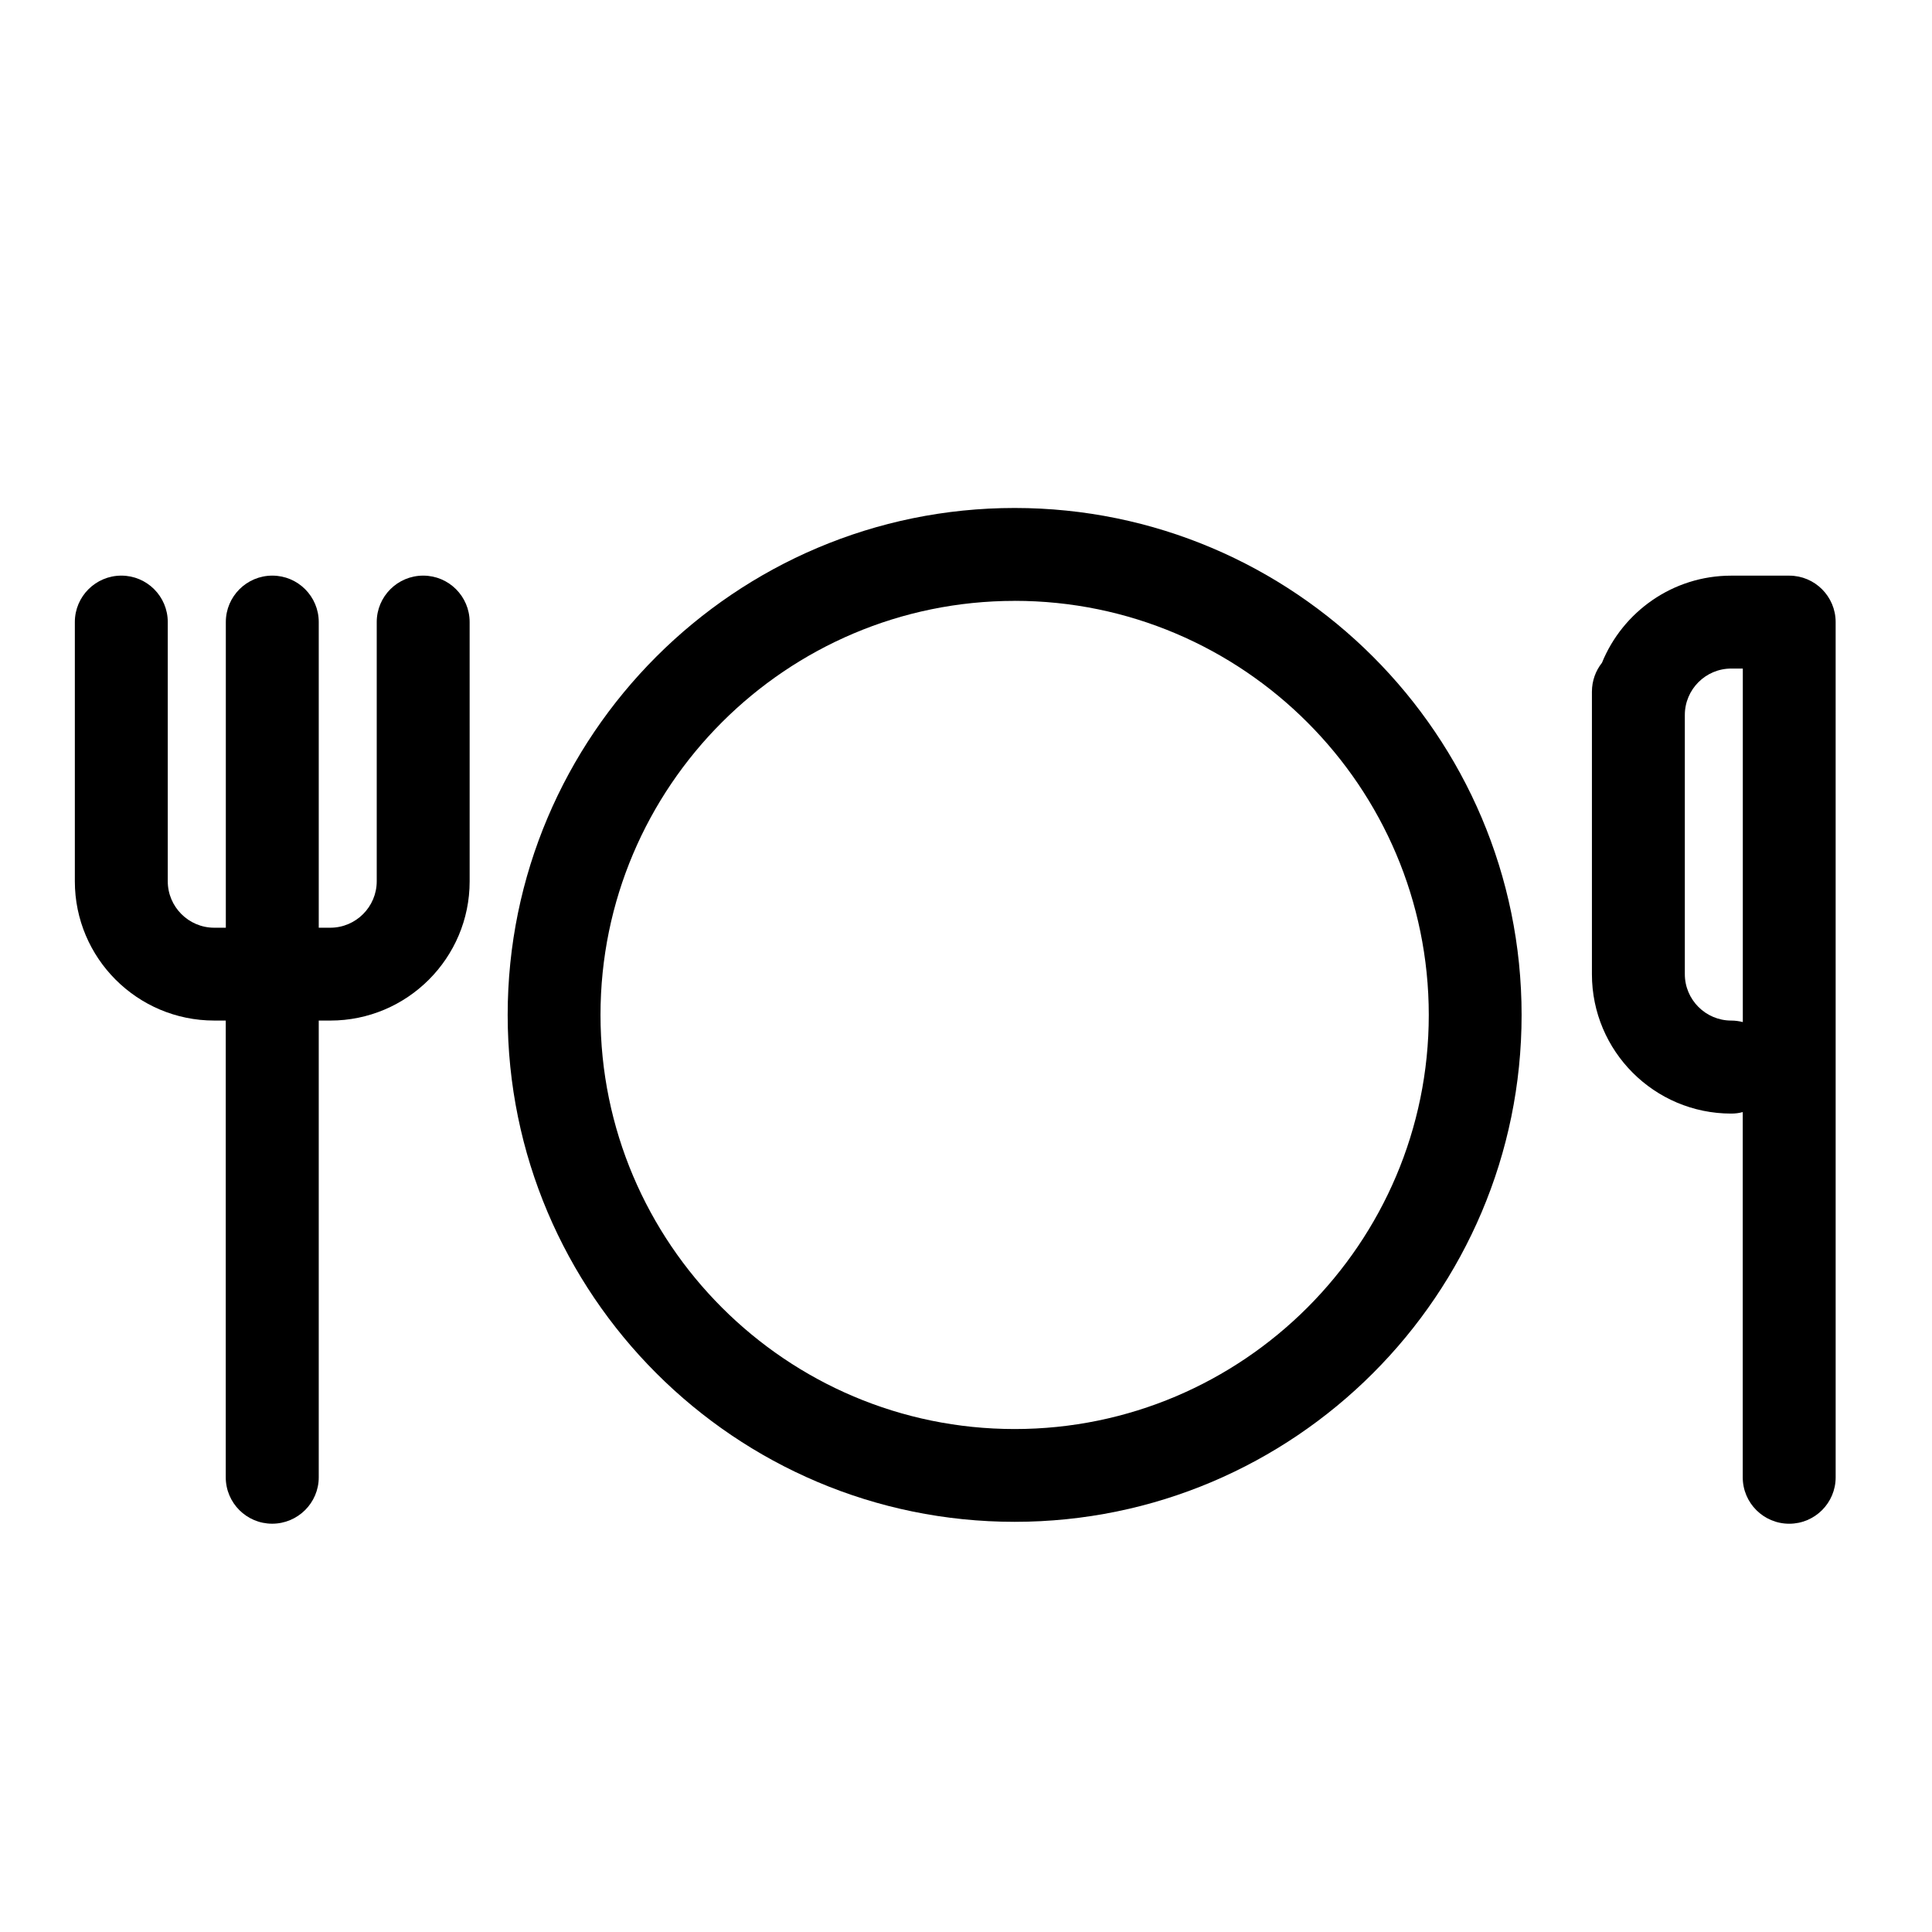
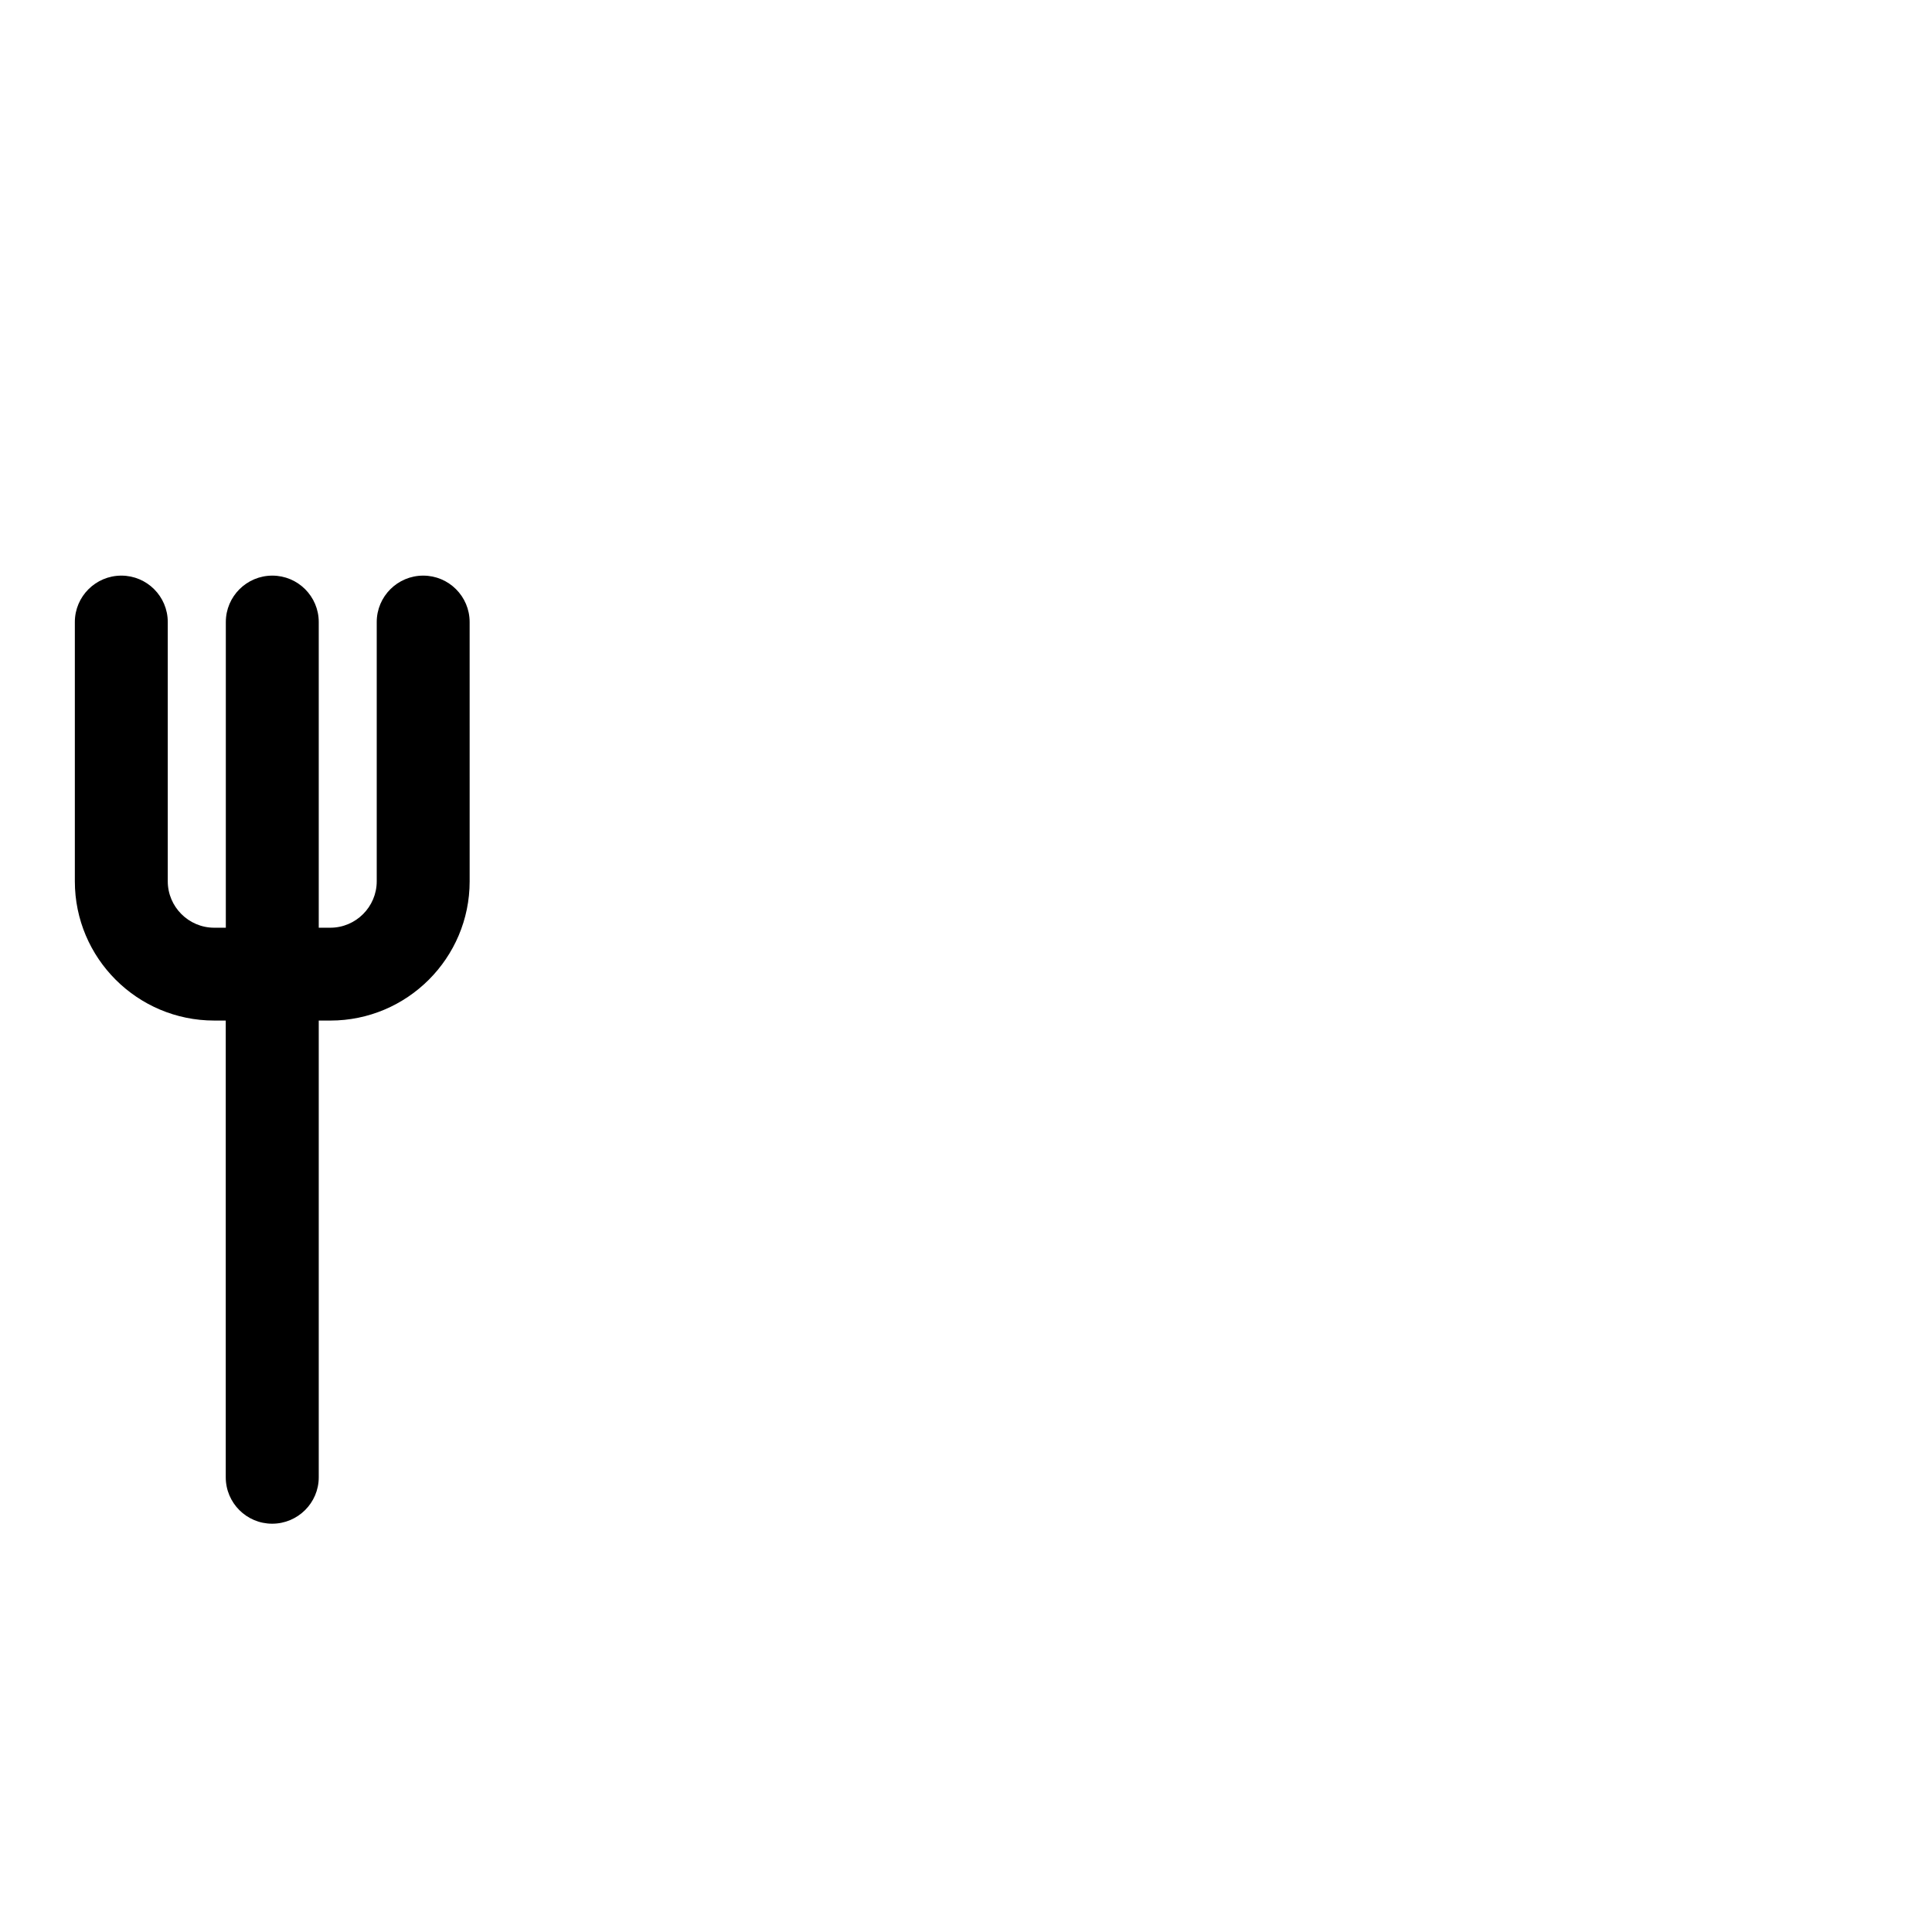
<svg xmlns="http://www.w3.org/2000/svg" fill="#000000" width="800px" height="800px" version="1.1" viewBox="144 144 512 512">
  <g>
-     <path d="m412.89 547.3c74.082 0 134.35-60.246 134.35-134.33 0-74.082-60.27-134.35-134.35-134.35-74.082 0-134.35 60.27-134.35 134.35s60.246 134.33 134.35 134.33zm0-244.07c60.5 0 109.75 49.246 109.75 109.75 0 60.52-49.246 109.73-109.75 109.73-60.5-0.004-109.75-49.227-109.75-109.75 0-60.496 49.227-109.72 109.75-109.72z" />
    <path d="m228.47 535.5v-121.04h3.066c20.363 0 36.926-16.543 36.926-36.902l-0.004-68.711c0-6.801-5.519-12.301-12.301-12.301s-12.32 5.5-12.32 12.301v68.707c0 6.758-5.519 12.301-12.301 12.301h-3.066v-81.008c0-6.801-5.519-12.301-12.301-12.301s-12.324 5.5-12.324 12.301v81.008h-3.086c-6.781 0-12.301-5.543-12.301-12.301v-68.707c0-6.801-5.519-12.301-12.301-12.301s-12.324 5.5-12.324 12.301v68.707c0 20.363 16.562 36.902 36.926 36.902h3.066v121.04c0 6.801 5.519 12.301 12.301 12.301 6.781 0.004 12.344-5.496 12.344-12.297z" />
-     <path d="m568.54 319.64c-1.68 2.121-2.664 4.785-2.664 7.684v74.859c0 20.383 16.543 36.926 36.902 36.926 1.09 0 2.098-0.125 3.066-0.398v96.793c0 6.801 5.519 12.301 12.324 12.301 6.781 0 12.301-5.5 12.301-12.301l-0.004-226.65c0-6.801-5.519-12.301-12.301-12.301h-15.387c-15.449 0-28.738 9.57-34.238 23.09zm37.324 95.219c-0.988-0.25-1.996-0.398-3.066-0.398-6.781 0-12.301-5.519-12.301-12.301v-68.684c0-6.781 5.519-12.301 12.301-12.301h3.066z" />
  </g>
</svg>